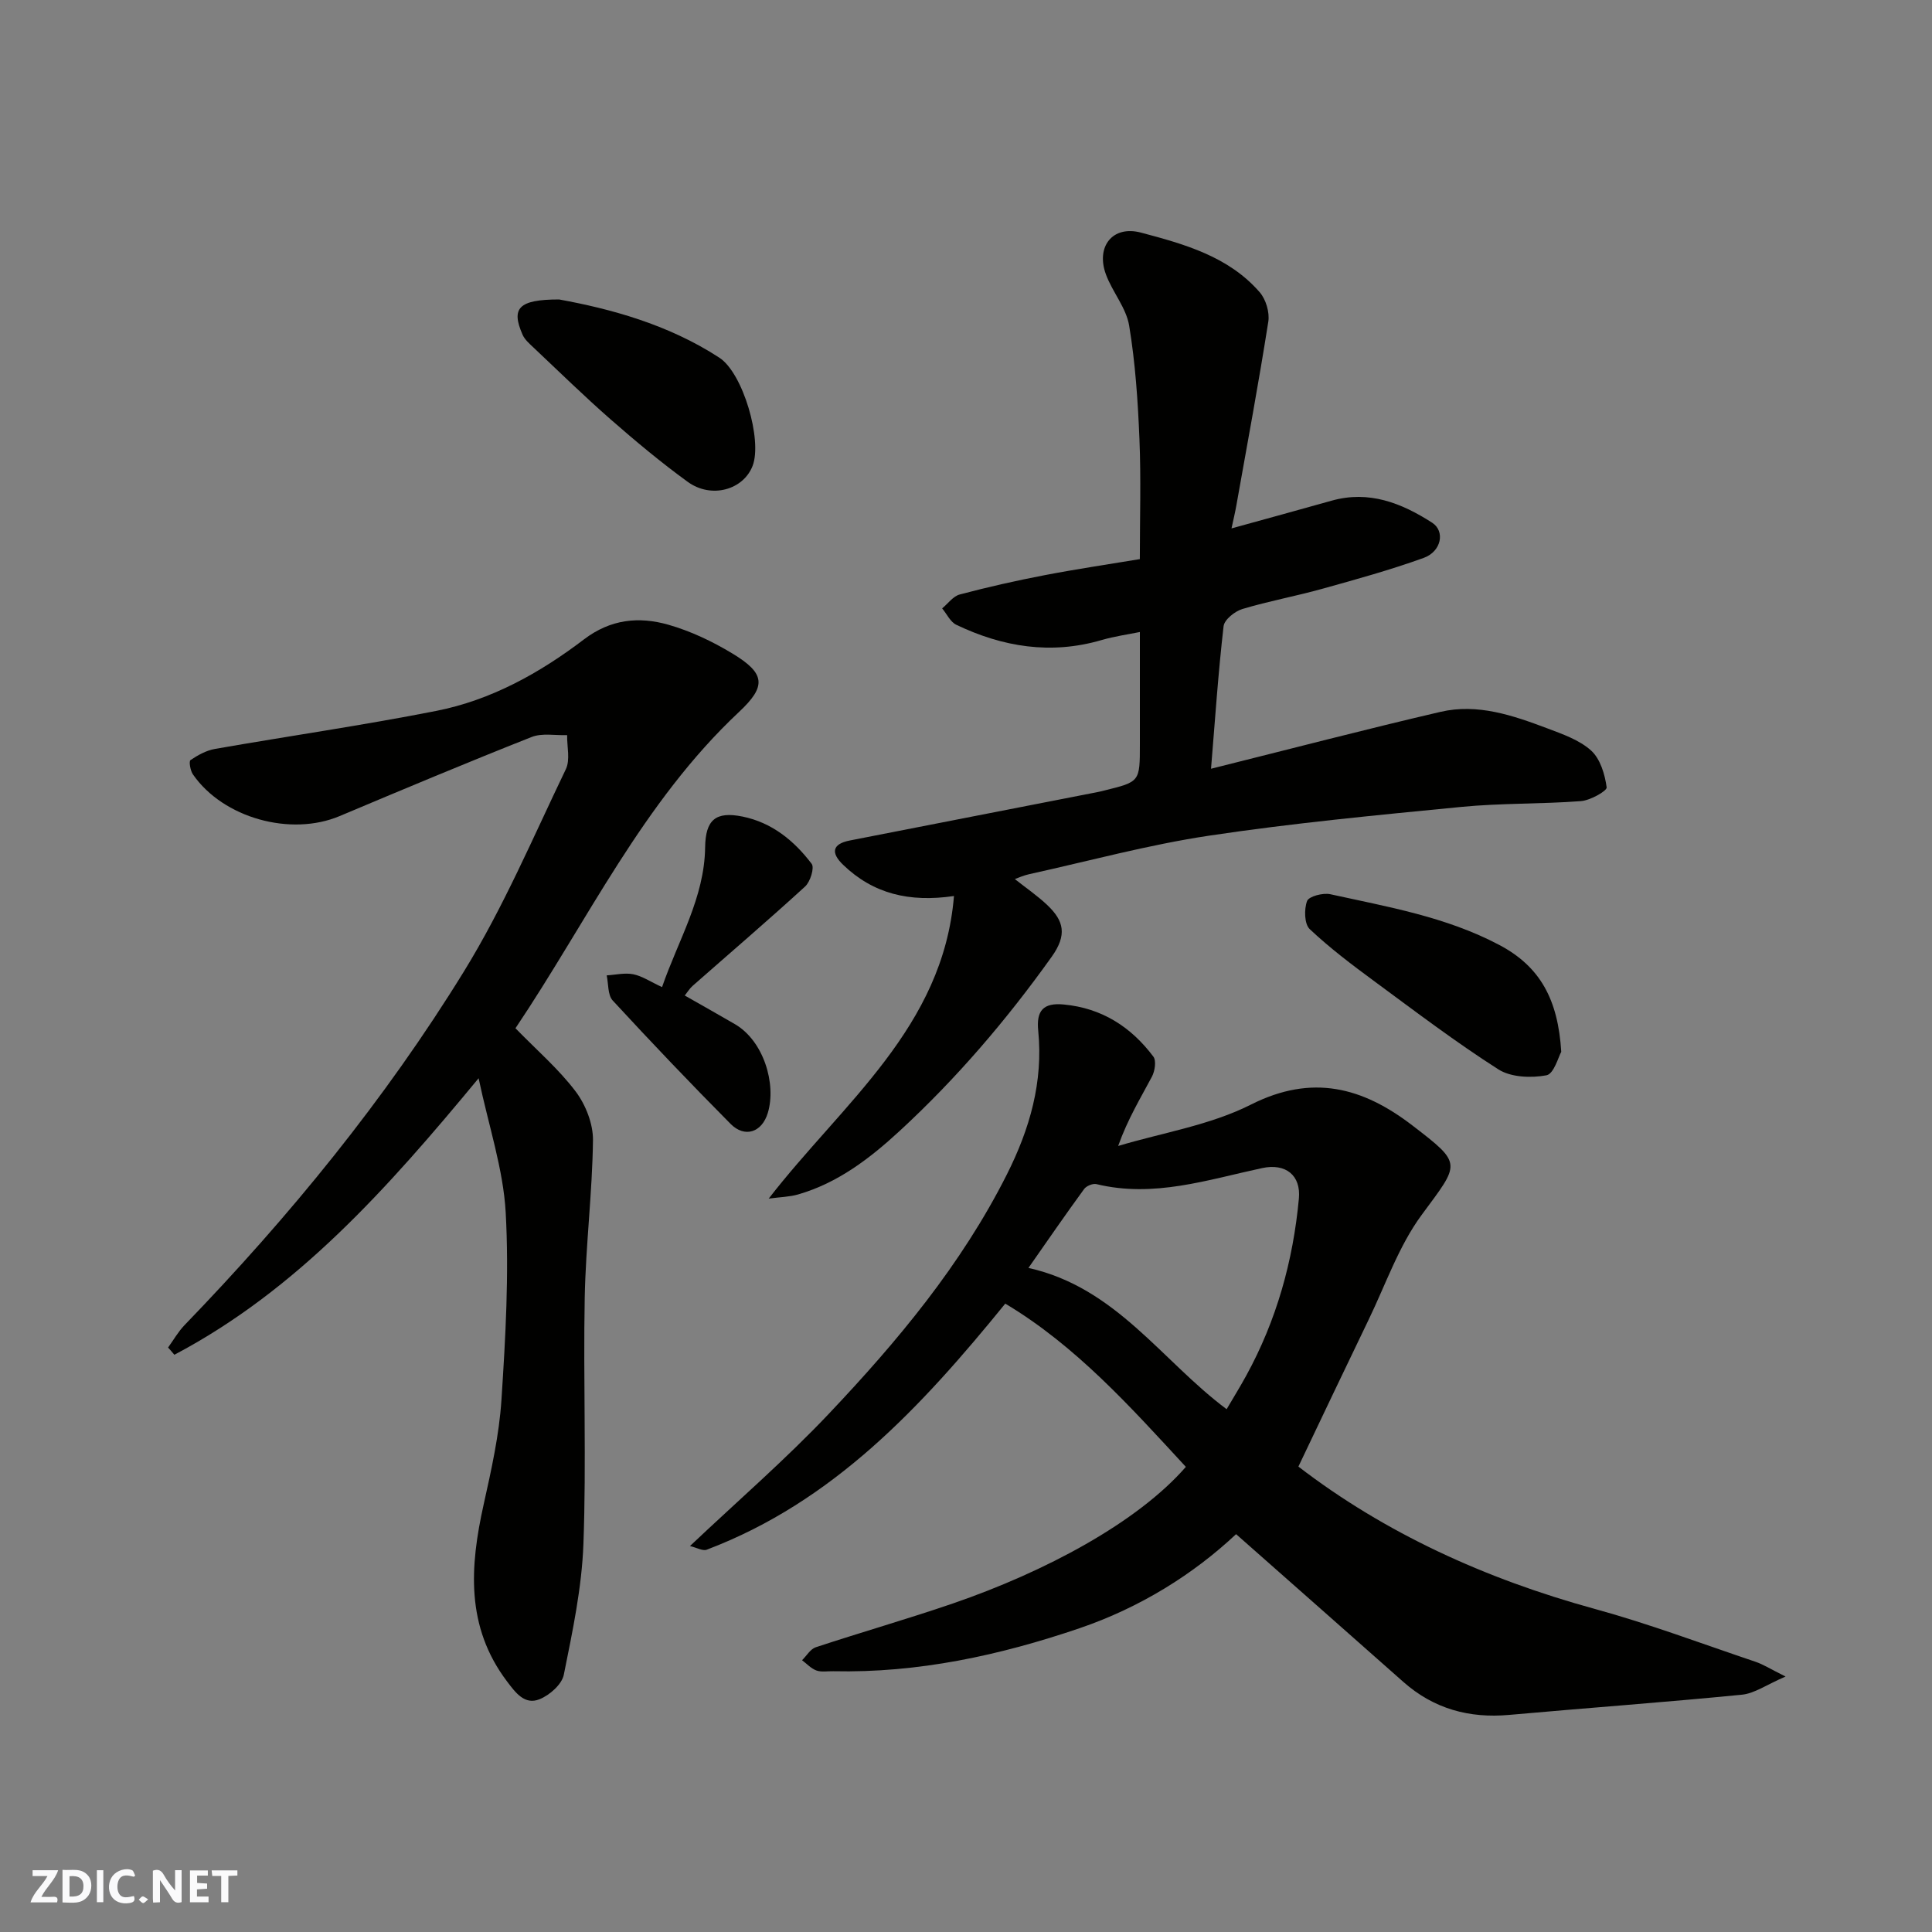
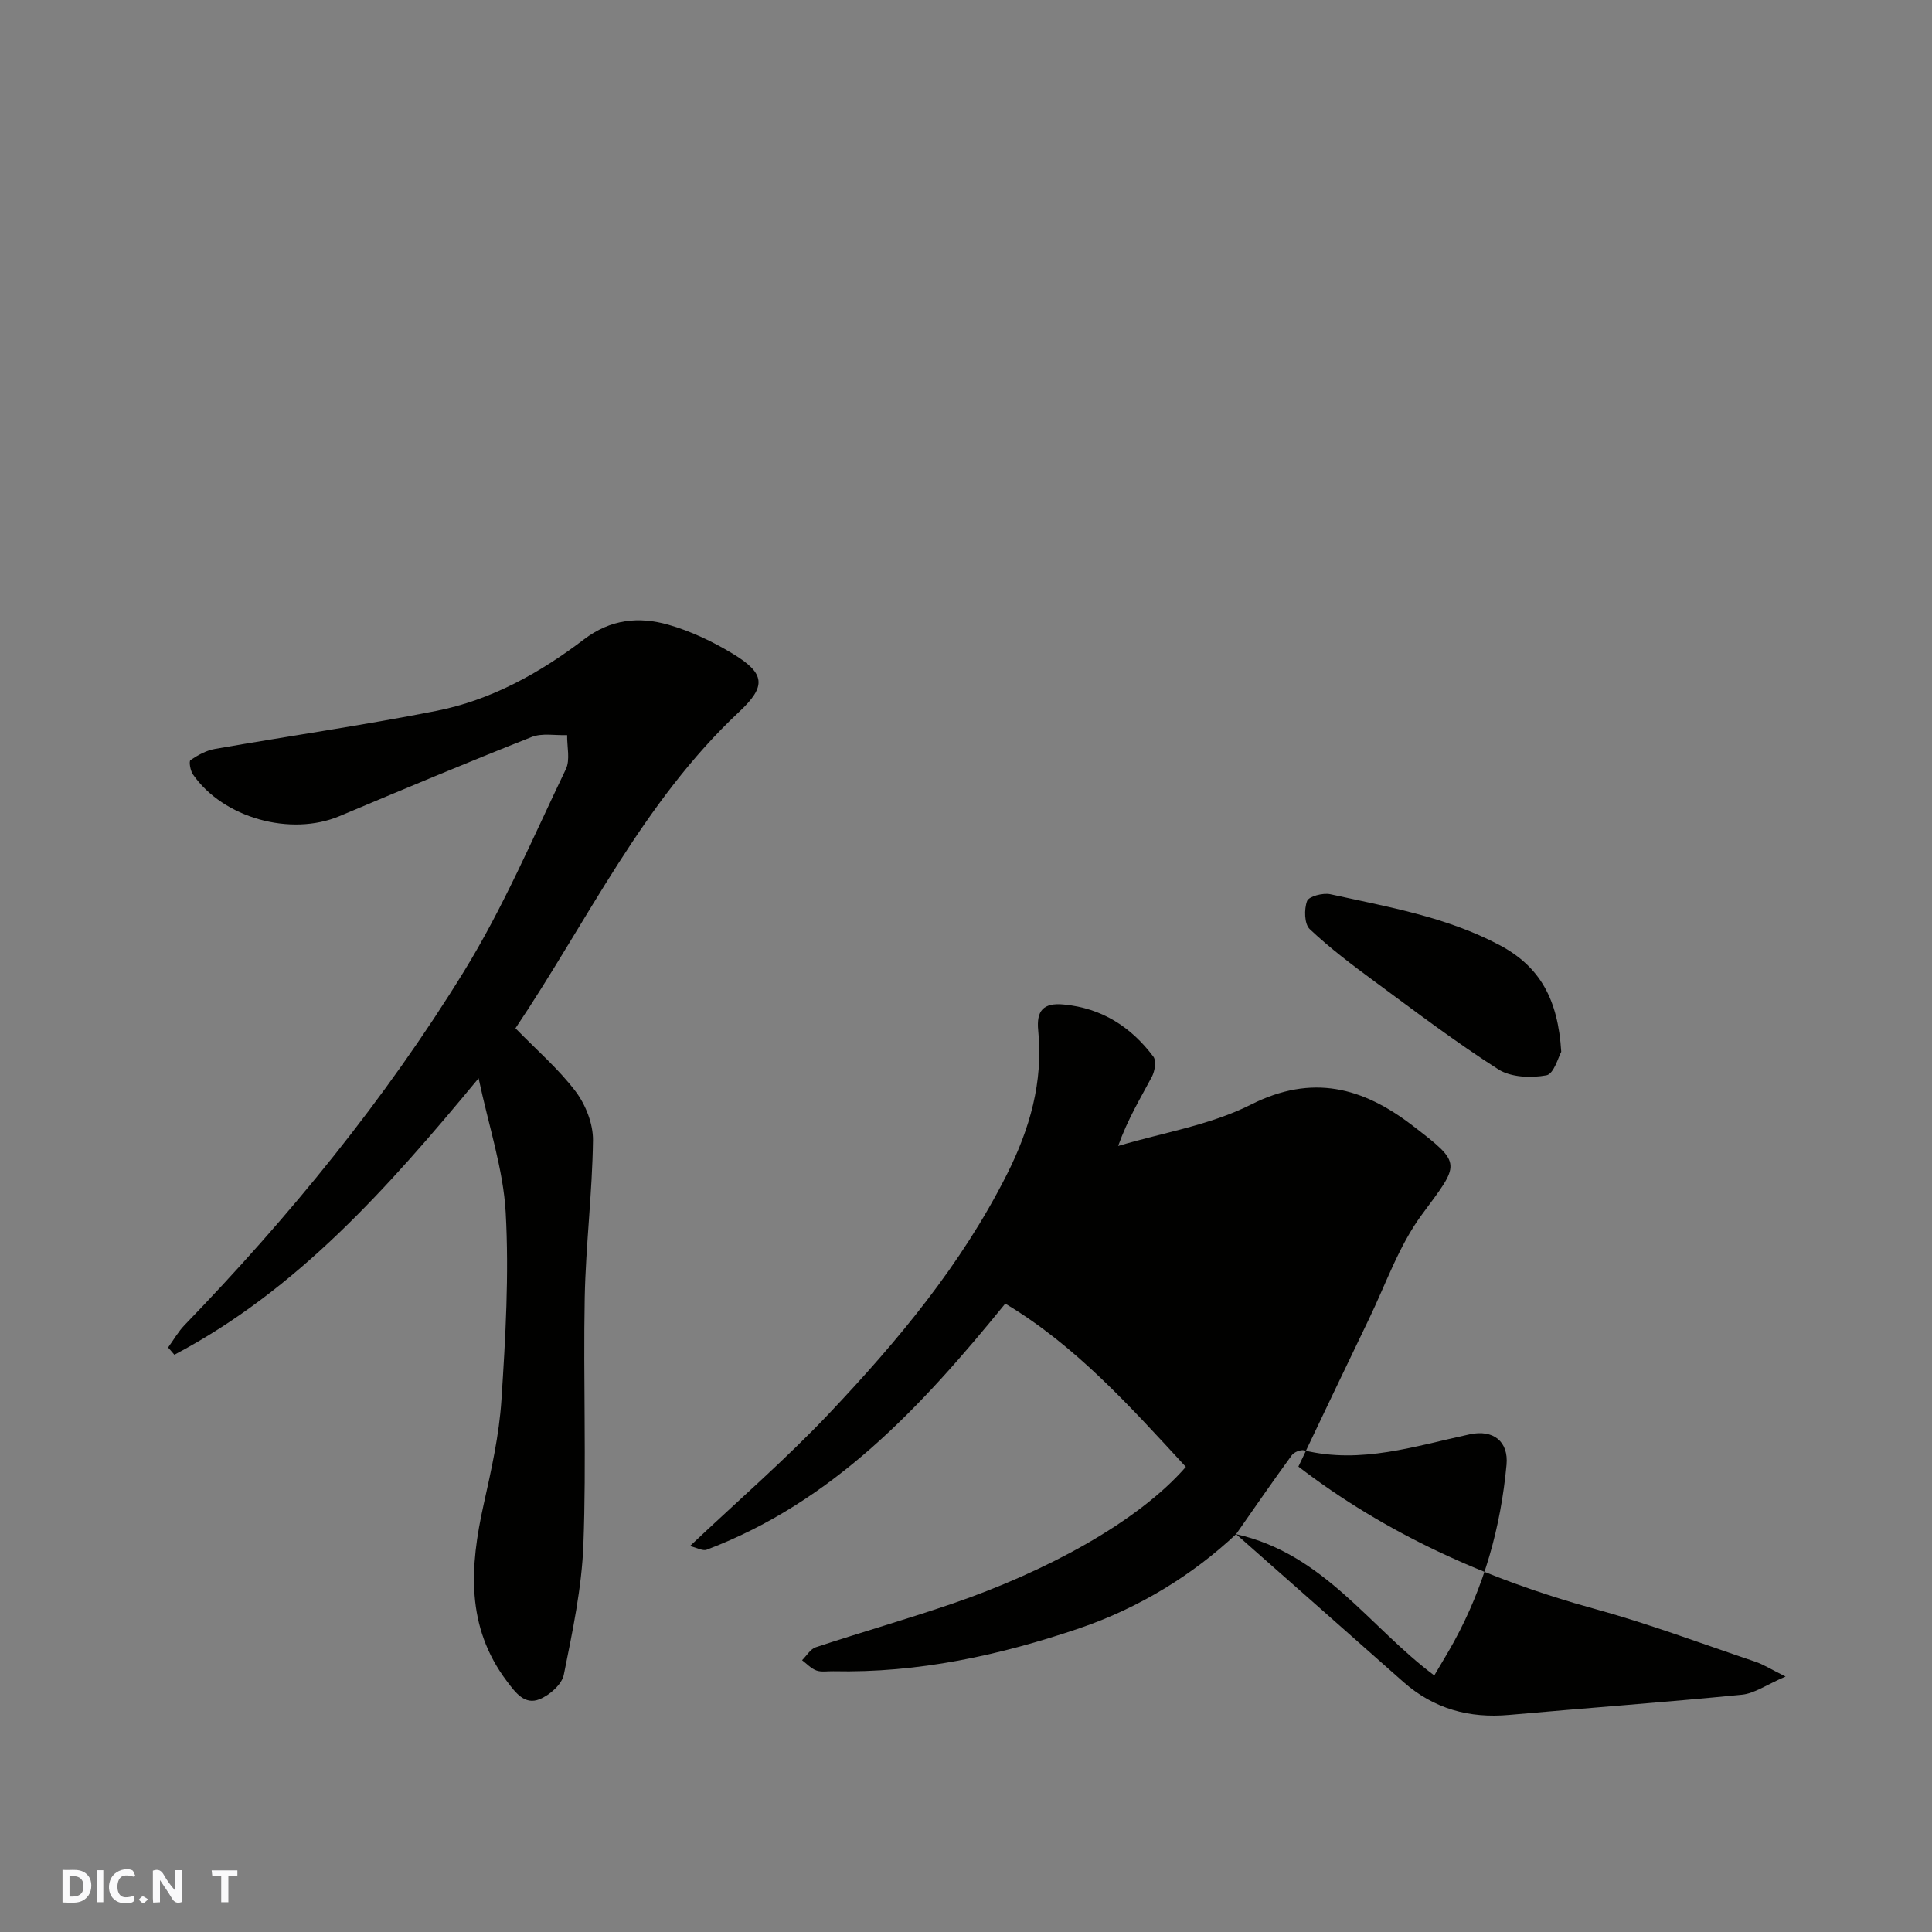
<svg xmlns="http://www.w3.org/2000/svg" enable-background="new 0 0 400 400" viewBox="0 0 400 400">
  <rect x="0" y="0" width="400" height="400" fill="#808080" stroke="none" />
  <g fill="#fafafb">
    <path d="m37.59 393.81c-.92.31-1.52.05-2-.78-.7-1.2-1.52-2.34-2.47-3.78v4.59c-.55.03-.95.05-1.41.07-.03-.37-.06-.64-.06-.91 0-1.91 0-3.81 0-5.7 1.13-.41 1.77-.03 2.29.91.62 1.11 1.38 2.14 2.31 3.19v-4.2h1.35v6.61z" />
    <path d="m12.94 393.88v-6.75c1.9.19 3.93-.54 5.37 1.29.8 1.01.78 2.88.03 3.97-1.37 1.97-3.4 1.51-5.4 1.49m1.45-1.22c2.04.12 2.92-.58 2.89-2.21-.03-1.51-.98-2.19-2.89-2z" />
-     <path d="m11.81 393.87h-5.49c.68-2.18 2.47-3.48 3.51-5.45h-3.08v-1.21h5.29c-.71 2.13-2.44 3.48-3.47 5.51.86 0 1.63.04 2.39-.01.79-.05 1.14.21.85 1.16" />
-     <path d="m39.33 393.86v-6.61h3.7v1.07h-2.22v1.52c.68.04 1.34.09 2.07.13v1.07c-.72.05-1.38.09-2.1.14v1.48h2.4v1.19h-3.85z" />
    <path d="m27.71 388.56c-1.15-.3-2.46-.61-3.1.64-.37.73-.41 1.93-.06 2.67.63 1.35 1.99.93 3.17.68.35.94-.01 1.32-.93 1.46-1.62.25-3.05-.27-3.76-1.48-.73-1.24-.6-3.03.31-4.17.88-1.11 2.71-1.7 4-1.16.32.13.44.74.65 1.12-.1.08-.19.16-.28.24" />
    <path d="m49.15 387.24v1.07c-.59.02-1.17.05-1.87.08v5.44h-1.48v-5.44h-1.85c-.05-.4-.08-.73-.13-1.15z" />
    <path d="m20.06 387.21h1.33v6.62h-1.33z" />
    <path d="m30.68 393.25c-.49.38-.8.79-1.05.76-.32-.05-.6-.45-.9-.7.26-.24.51-.64.8-.67.29-.04.62.3 1.15.61" />
  </g>
-   <path d="m255.92 317.63c-8.85 8.31-19.89 15.21-32.42 19.48-16.51 5.62-33.41 9.29-50.99 8.9-1.16-.03-2.43.22-3.47-.15-1.11-.4-2-1.39-2.98-2.13.94-.92 1.72-2.31 2.83-2.68 9.42-3.11 18.96-5.84 28.34-9.05 19.16-6.58 38.24-16.77 48.29-28.3-11.45-12.4-22.73-25.04-37.39-33.8-17.39 21.39-35.61 41.02-61.81 50.95-.82.31-2.05-.42-3.47-.76 9.92-9.38 19.81-17.93 28.75-27.38 14.21-15.01 27.43-30.84 36.84-49.51 4.77-9.46 7.57-19.2 6.51-29.83-.41-4.12 1.04-5.81 5.3-5.4 7.89.75 13.92 4.64 18.54 10.79.64.85.32 2.98-.29 4.14-2.35 4.44-4.99 8.73-7 14.36 9.22-2.76 19.05-4.3 27.5-8.57 12.7-6.41 23.16-3.55 33.39 4.3 10.53 8.08 9.9 7.76 1.96 18.53-4.75 6.44-7.45 14.39-10.99 21.71-4.86 10.06-9.65 20.16-14.54 30.41 17.87 13.74 38.7 23.25 61.26 29.44 11.28 3.09 22.27 7.23 33.37 10.97 1.62.55 3.11 1.5 6.23 3.06-3.94 1.69-6.41 3.5-9.04 3.76-16.04 1.58-32.11 2.74-48.16 4.18-8.3.75-15.62-1.26-21.9-6.8-11.35-10.05-22.71-20.07-34.66-30.62zm-42.99-55.12c18.16 4.05 27.56 19.2 41.03 29.25 1.3-2.23 2.75-4.56 4.07-6.97 6.26-11.43 9.69-23.7 10.89-36.64.45-4.81-2.72-7.36-7.61-6.31-11.29 2.42-22.47 6.2-34.3 3.32-.75-.18-2.08.37-2.55 1.01-3.9 5.34-7.65 10.79-11.53 16.34z" fill="#010100" />
-   <path d="m197.51 185.51c-9.27 1.36-16.73-.47-22.95-6.46-2.57-2.47-2.3-4.32 1.41-5.04 17.11-3.36 34.22-6.68 51.33-10.03.48-.09.96-.22 1.44-.34 7.26-1.79 7.26-1.79 7.26-9.54 0-7.55 0-15.1 0-23.25-2.38.49-5.24.88-7.98 1.68-10.46 3.05-20.42 1.42-30.02-3.17-1.24-.59-1.97-2.24-2.94-3.4 1.21-.99 2.27-2.52 3.65-2.88 5.81-1.54 11.69-2.87 17.59-4 6.72-1.29 13.49-2.29 19.69-3.32 0-8.43.26-16.66-.08-24.85-.32-7.85-.85-15.75-2.13-23.49-.61-3.69-3.45-6.94-4.8-10.58-2.14-5.76 1.35-10.25 7.25-8.68 8.97 2.38 18.15 4.93 24.59 12.36 1.27 1.47 2.07 4.15 1.77 6.07-2 12.71-4.35 25.36-6.61 38.03-.28 1.57-.65 3.11-1.01 4.78 7.08-1.96 13.89-3.81 20.69-5.73 7.77-2.2 14.52.48 20.85 4.55 2.73 1.76 1.92 5.97-1.76 7.29-6.87 2.48-13.93 4.43-20.97 6.39-5.48 1.53-11.11 2.55-16.56 4.19-1.56.47-3.73 2.2-3.89 3.56-1.11 9.62-1.76 19.3-2.6 29.51 16.31-4.07 31.87-8.14 47.52-11.78 7.64-1.78 14.94.72 22.03 3.39 3.2 1.21 6.69 2.41 9.14 4.62 1.9 1.72 2.86 4.93 3.22 7.62.1.74-3.38 2.7-5.31 2.85-8.24.63-16.55.4-24.76 1.2-17.45 1.7-34.94 3.36-52.27 5.96-12.52 1.88-24.83 5.24-37.22 7.97-1.18.26-2.3.77-2.97 1.01 2.3 1.83 4.72 3.47 6.8 5.46 3.33 3.2 4.08 6.08.83 10.63-9.34 13.09-19.71 25.21-31.5 36.08-6.14 5.66-12.78 10.76-21.02 13.13-1.77.51-3.67.53-6.07.86 15.33-19.81 36.12-35.42 38.36-62.65z" fill="#010100" />
+   <path d="m255.92 317.63c-8.85 8.31-19.89 15.21-32.42 19.48-16.51 5.62-33.41 9.29-50.99 8.9-1.16-.03-2.43.22-3.47-.15-1.11-.4-2-1.39-2.98-2.13.94-.92 1.72-2.31 2.83-2.68 9.42-3.11 18.96-5.84 28.34-9.05 19.16-6.58 38.24-16.77 48.29-28.3-11.45-12.4-22.73-25.04-37.39-33.8-17.39 21.39-35.61 41.02-61.81 50.95-.82.31-2.05-.42-3.47-.76 9.92-9.38 19.81-17.93 28.75-27.38 14.21-15.01 27.43-30.84 36.84-49.51 4.77-9.46 7.57-19.2 6.51-29.83-.41-4.12 1.04-5.81 5.3-5.4 7.89.75 13.92 4.64 18.54 10.79.64.85.32 2.98-.29 4.14-2.35 4.44-4.99 8.73-7 14.36 9.22-2.76 19.05-4.3 27.5-8.57 12.7-6.41 23.16-3.55 33.39 4.3 10.53 8.08 9.9 7.76 1.96 18.53-4.75 6.44-7.45 14.39-10.99 21.71-4.86 10.06-9.65 20.16-14.54 30.41 17.87 13.74 38.7 23.25 61.26 29.44 11.28 3.09 22.27 7.23 33.37 10.97 1.62.55 3.11 1.5 6.23 3.06-3.94 1.69-6.41 3.5-9.04 3.76-16.04 1.58-32.11 2.74-48.16 4.18-8.3.75-15.62-1.26-21.9-6.8-11.35-10.05-22.71-20.07-34.66-30.62zc18.16 4.05 27.56 19.2 41.03 29.25 1.3-2.23 2.75-4.56 4.07-6.97 6.26-11.43 9.69-23.7 10.89-36.64.45-4.81-2.72-7.36-7.61-6.31-11.29 2.42-22.47 6.2-34.3 3.32-.75-.18-2.08.37-2.55 1.01-3.9 5.34-7.65 10.79-11.53 16.34z" fill="#010100" />
  <path d="m34.8 278.99c1.13-1.56 2.09-3.27 3.41-4.64 21.73-22.5 41.49-46.65 57.87-73.27 8.16-13.25 14.3-27.75 21.07-41.82.94-1.95.22-4.69.27-7.06-2.47.09-5.19-.47-7.36.39-13.32 5.27-26.54 10.81-39.74 16.37-10.13 4.27-24.1.42-30.37-8.62-.55-.79-.87-2.72-.51-2.97 1.52-1.03 3.27-2 5.05-2.31 15.26-2.67 30.62-4.88 45.81-7.87 11.37-2.24 21.46-7.85 30.6-14.81 5.53-4.21 11.39-4.77 17.47-3.04 4.63 1.32 9.15 3.47 13.28 5.97 6.81 4.12 7.07 6.74 1.37 12.08-19.96 18.69-31.39 43.32-46.3 65.5 4.41 4.53 8.93 8.42 12.45 13.07 2.08 2.75 3.64 6.72 3.6 10.12-.14 10.87-1.5 21.73-1.71 32.6-.32 16.99.36 34.01-.27 50.99-.33 9.07-2.26 18.13-4.06 27.07-.4 2-2.95 4.24-5.03 5.07-3.08 1.24-4.97-1.36-6.74-3.71-8.55-11.31-7.69-23.75-4.83-36.59 1.59-7.16 3.22-14.41 3.69-21.69.84-12.9 1.59-25.9.88-38.78-.5-8.98-3.5-17.81-5.61-27.8-18.8 22.73-37.55 43.83-62.99 57.25-.41-.5-.86-1-1.3-1.5z" fill="#010100" />
-   <path d="m137.07 204.37c3.37-9.77 8.78-18.48 8.92-28.94.08-5.68 2.16-7.5 7.74-6.37 6.1 1.24 10.69 5 14.32 9.79.61.81-.29 3.71-1.36 4.69-7.65 7-15.53 13.74-23.31 20.59-.58.51-1 1.22-1.61 1.98 3.65 2.08 7.03 3.98 10.37 5.92 5.97 3.46 8.63 12.39 6.83 18.38-1.22 4.06-4.78 5.23-7.71 2.28-8.29-8.36-16.42-16.89-24.4-25.54-1.06-1.15-.87-3.45-1.25-5.21 1.84-.11 3.76-.58 5.51-.23 1.84.38 3.52 1.53 5.95 2.66z" fill="#010100" />
-   <path d="m115.76 62c10.42 1.9 22.49 5.09 33.18 12.06 4.92 3.21 8.92 17.1 6.88 22.39-1.92 4.97-8.53 6.86-13.42 3.32-5.56-4.03-10.85-8.46-16.02-12.98-5.47-4.79-10.67-9.89-15.97-14.88-.83-.79-1.78-1.61-2.22-2.62-2.38-5.43-.93-7.29 7.57-7.29z" fill="#010100" />
  <path d="m323.24 217.77c-.57.98-1.51 4.57-3.07 4.86-3.18.59-7.35.43-9.95-1.23-8.79-5.61-17.13-11.94-25.54-18.14-4.66-3.43-9.31-6.93-13.51-10.89-1.13-1.06-1.19-4.14-.55-5.83.37-.97 3.3-1.73 4.81-1.4 11.89 2.62 23.91 4.66 34.94 10.48 8.53 4.49 12.21 11.34 12.87 22.15z" fill="#010100" />
</svg>